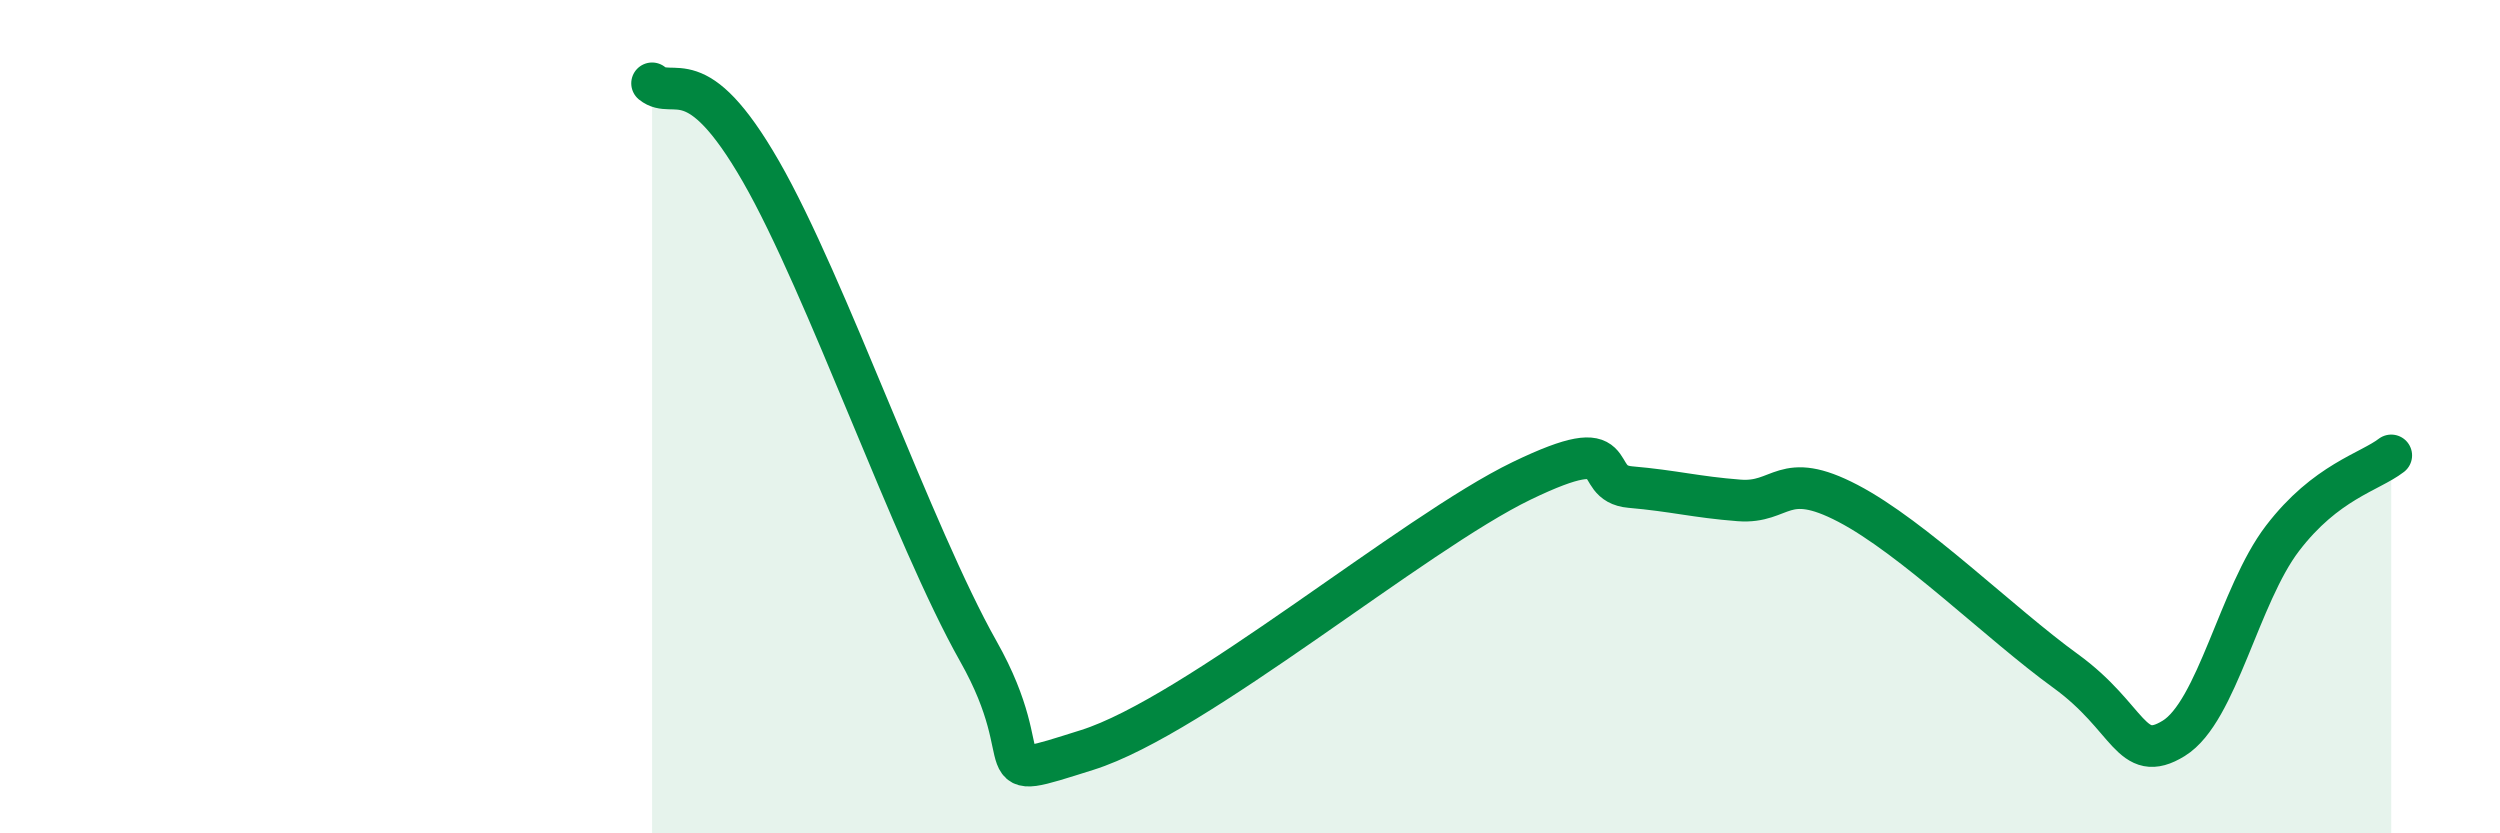
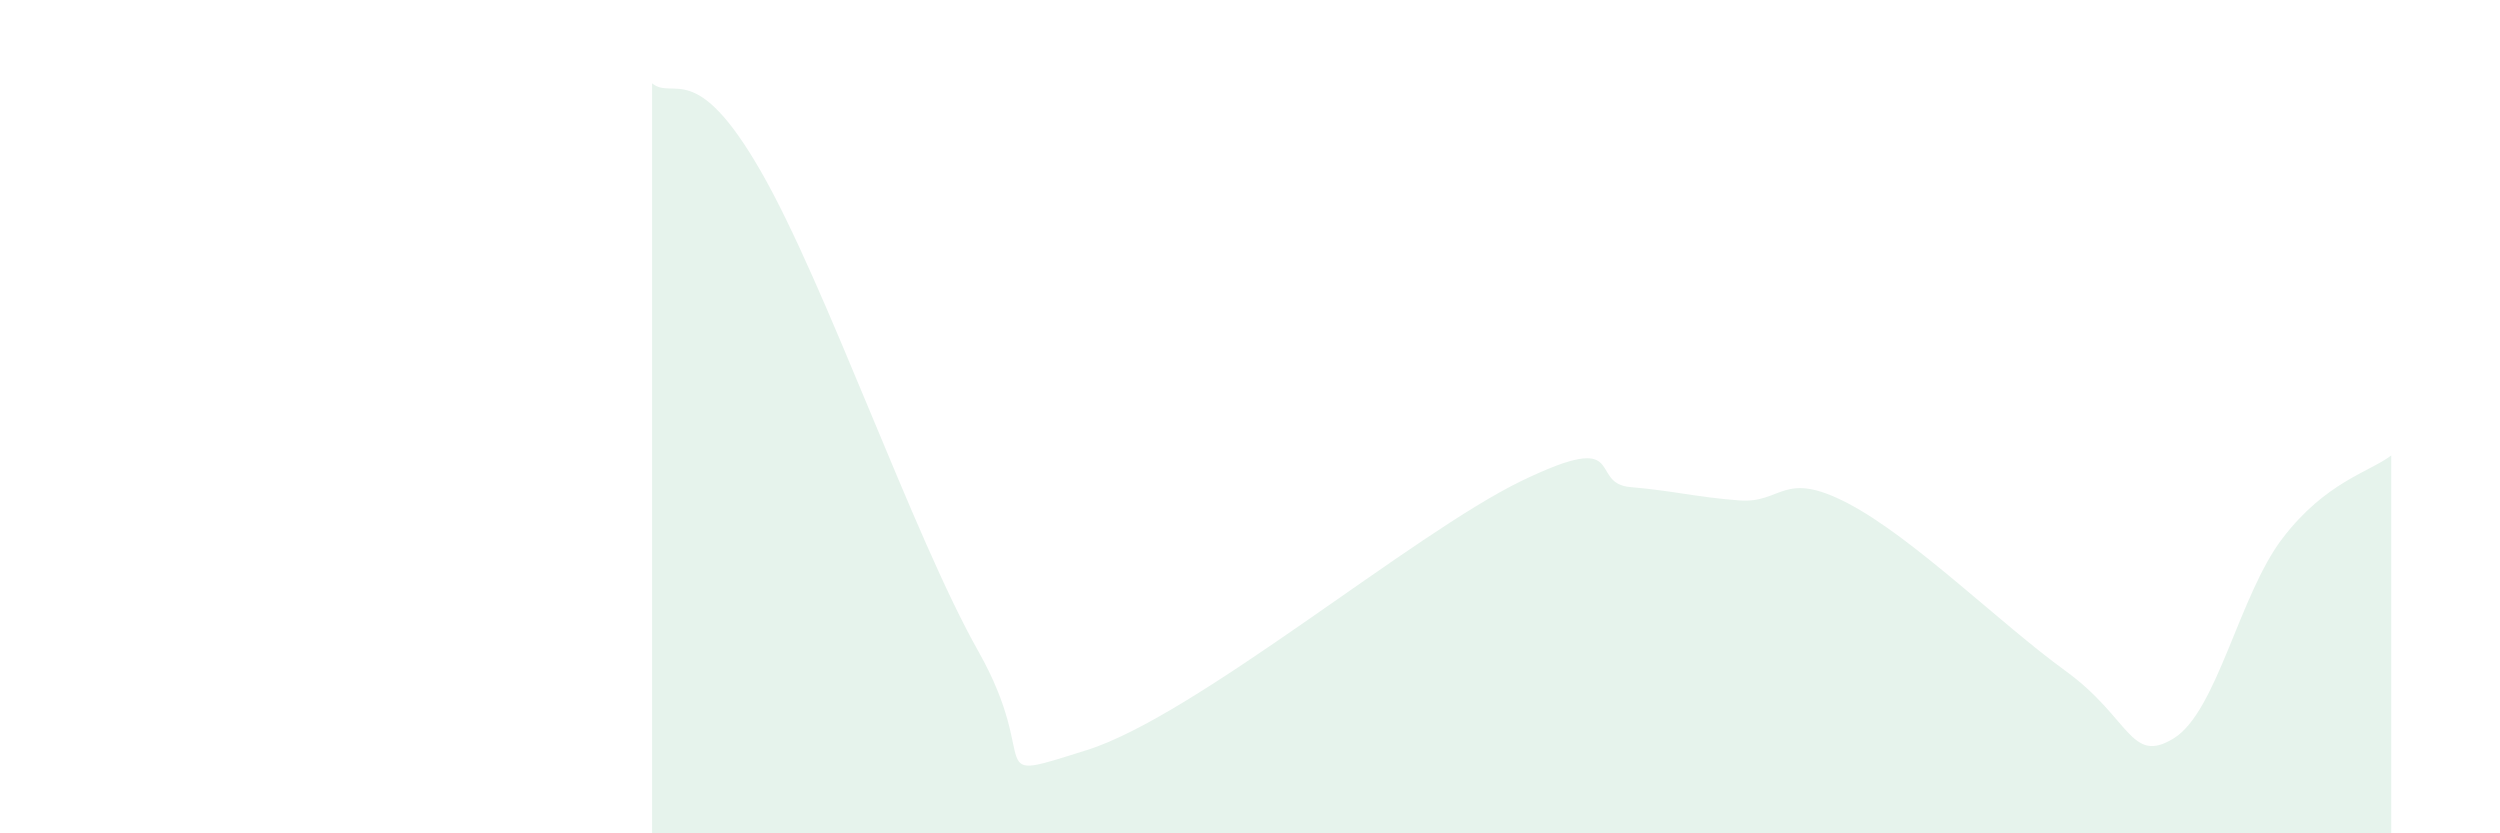
<svg xmlns="http://www.w3.org/2000/svg" width="60" height="20" viewBox="0 0 60 20">
  <path d="M 15.65,2 C 16.17,2.42 16.69,1.38 18.26,4.11 C 19.83,6.84 21.91,12.85 23.48,15.63 C 25.05,18.41 23.48,18.82 26.09,18 C 28.7,17.18 33.91,12.8 36.52,11.54 C 39.13,10.28 38.09,11.6 39.13,11.69 C 40.17,11.78 40.7,11.93 41.74,12.01 C 42.78,12.09 42.78,11.26 44.35,12.08 C 45.92,12.9 48.01,14.97 49.57,16.1 C 51.13,17.23 51.13,18.36 52.17,17.72 C 53.21,17.08 53.74,14.28 54.78,12.92 C 55.82,11.56 56.87,11.33 57.39,10.93L57.39 20L15.65 20Z" fill="#008740" opacity="0.1" stroke-linecap="round" stroke-linejoin="round" />
-   <path d="M 15.65,2 C 16.17,2.42 16.69,1.38 18.26,4.11 C 19.83,6.84 21.91,12.85 23.48,15.63 C 25.05,18.41 23.48,18.82 26.09,18 C 28.7,17.18 33.91,12.8 36.52,11.54 C 39.13,10.28 38.09,11.6 39.13,11.69 C 40.17,11.78 40.7,11.93 41.74,12.01 C 42.78,12.09 42.78,11.26 44.35,12.08 C 45.92,12.9 48.01,14.97 49.57,16.1 C 51.13,17.23 51.13,18.36 52.17,17.72 C 53.21,17.08 53.74,14.28 54.78,12.92 C 55.82,11.56 56.87,11.33 57.39,10.93" stroke="#008740" stroke-width="1" fill="none" stroke-linecap="round" stroke-linejoin="round" />
</svg>